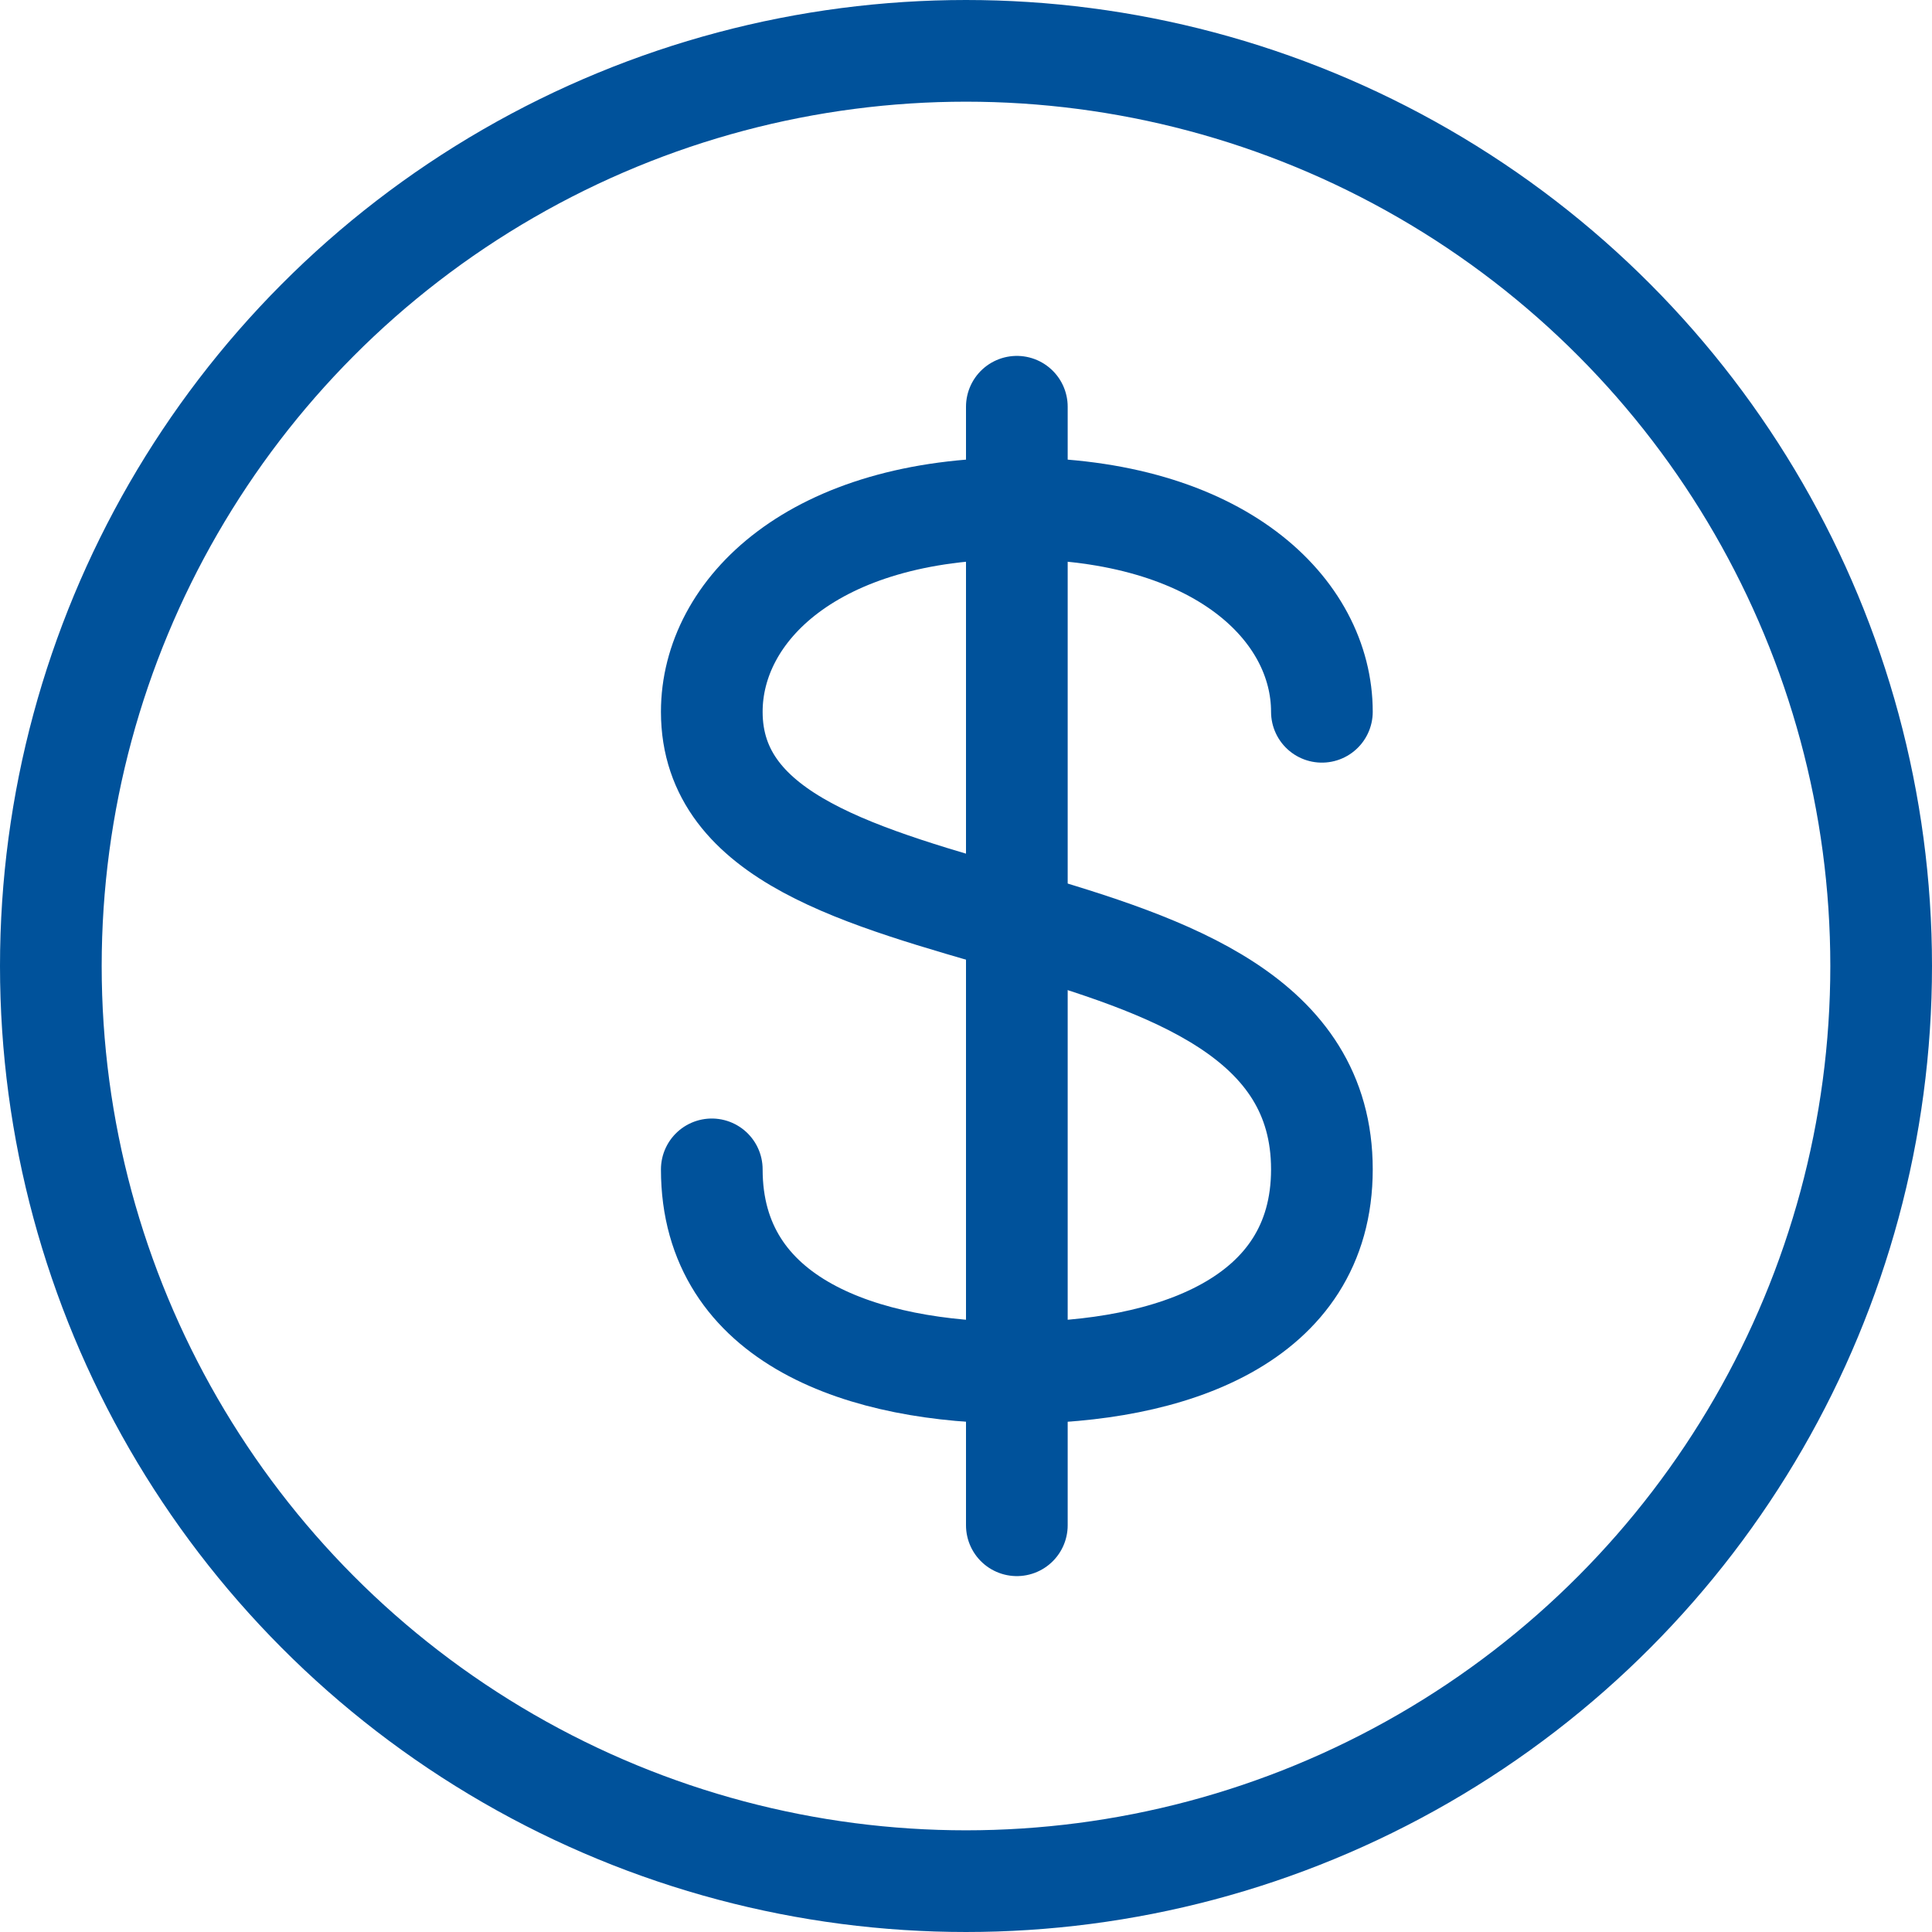
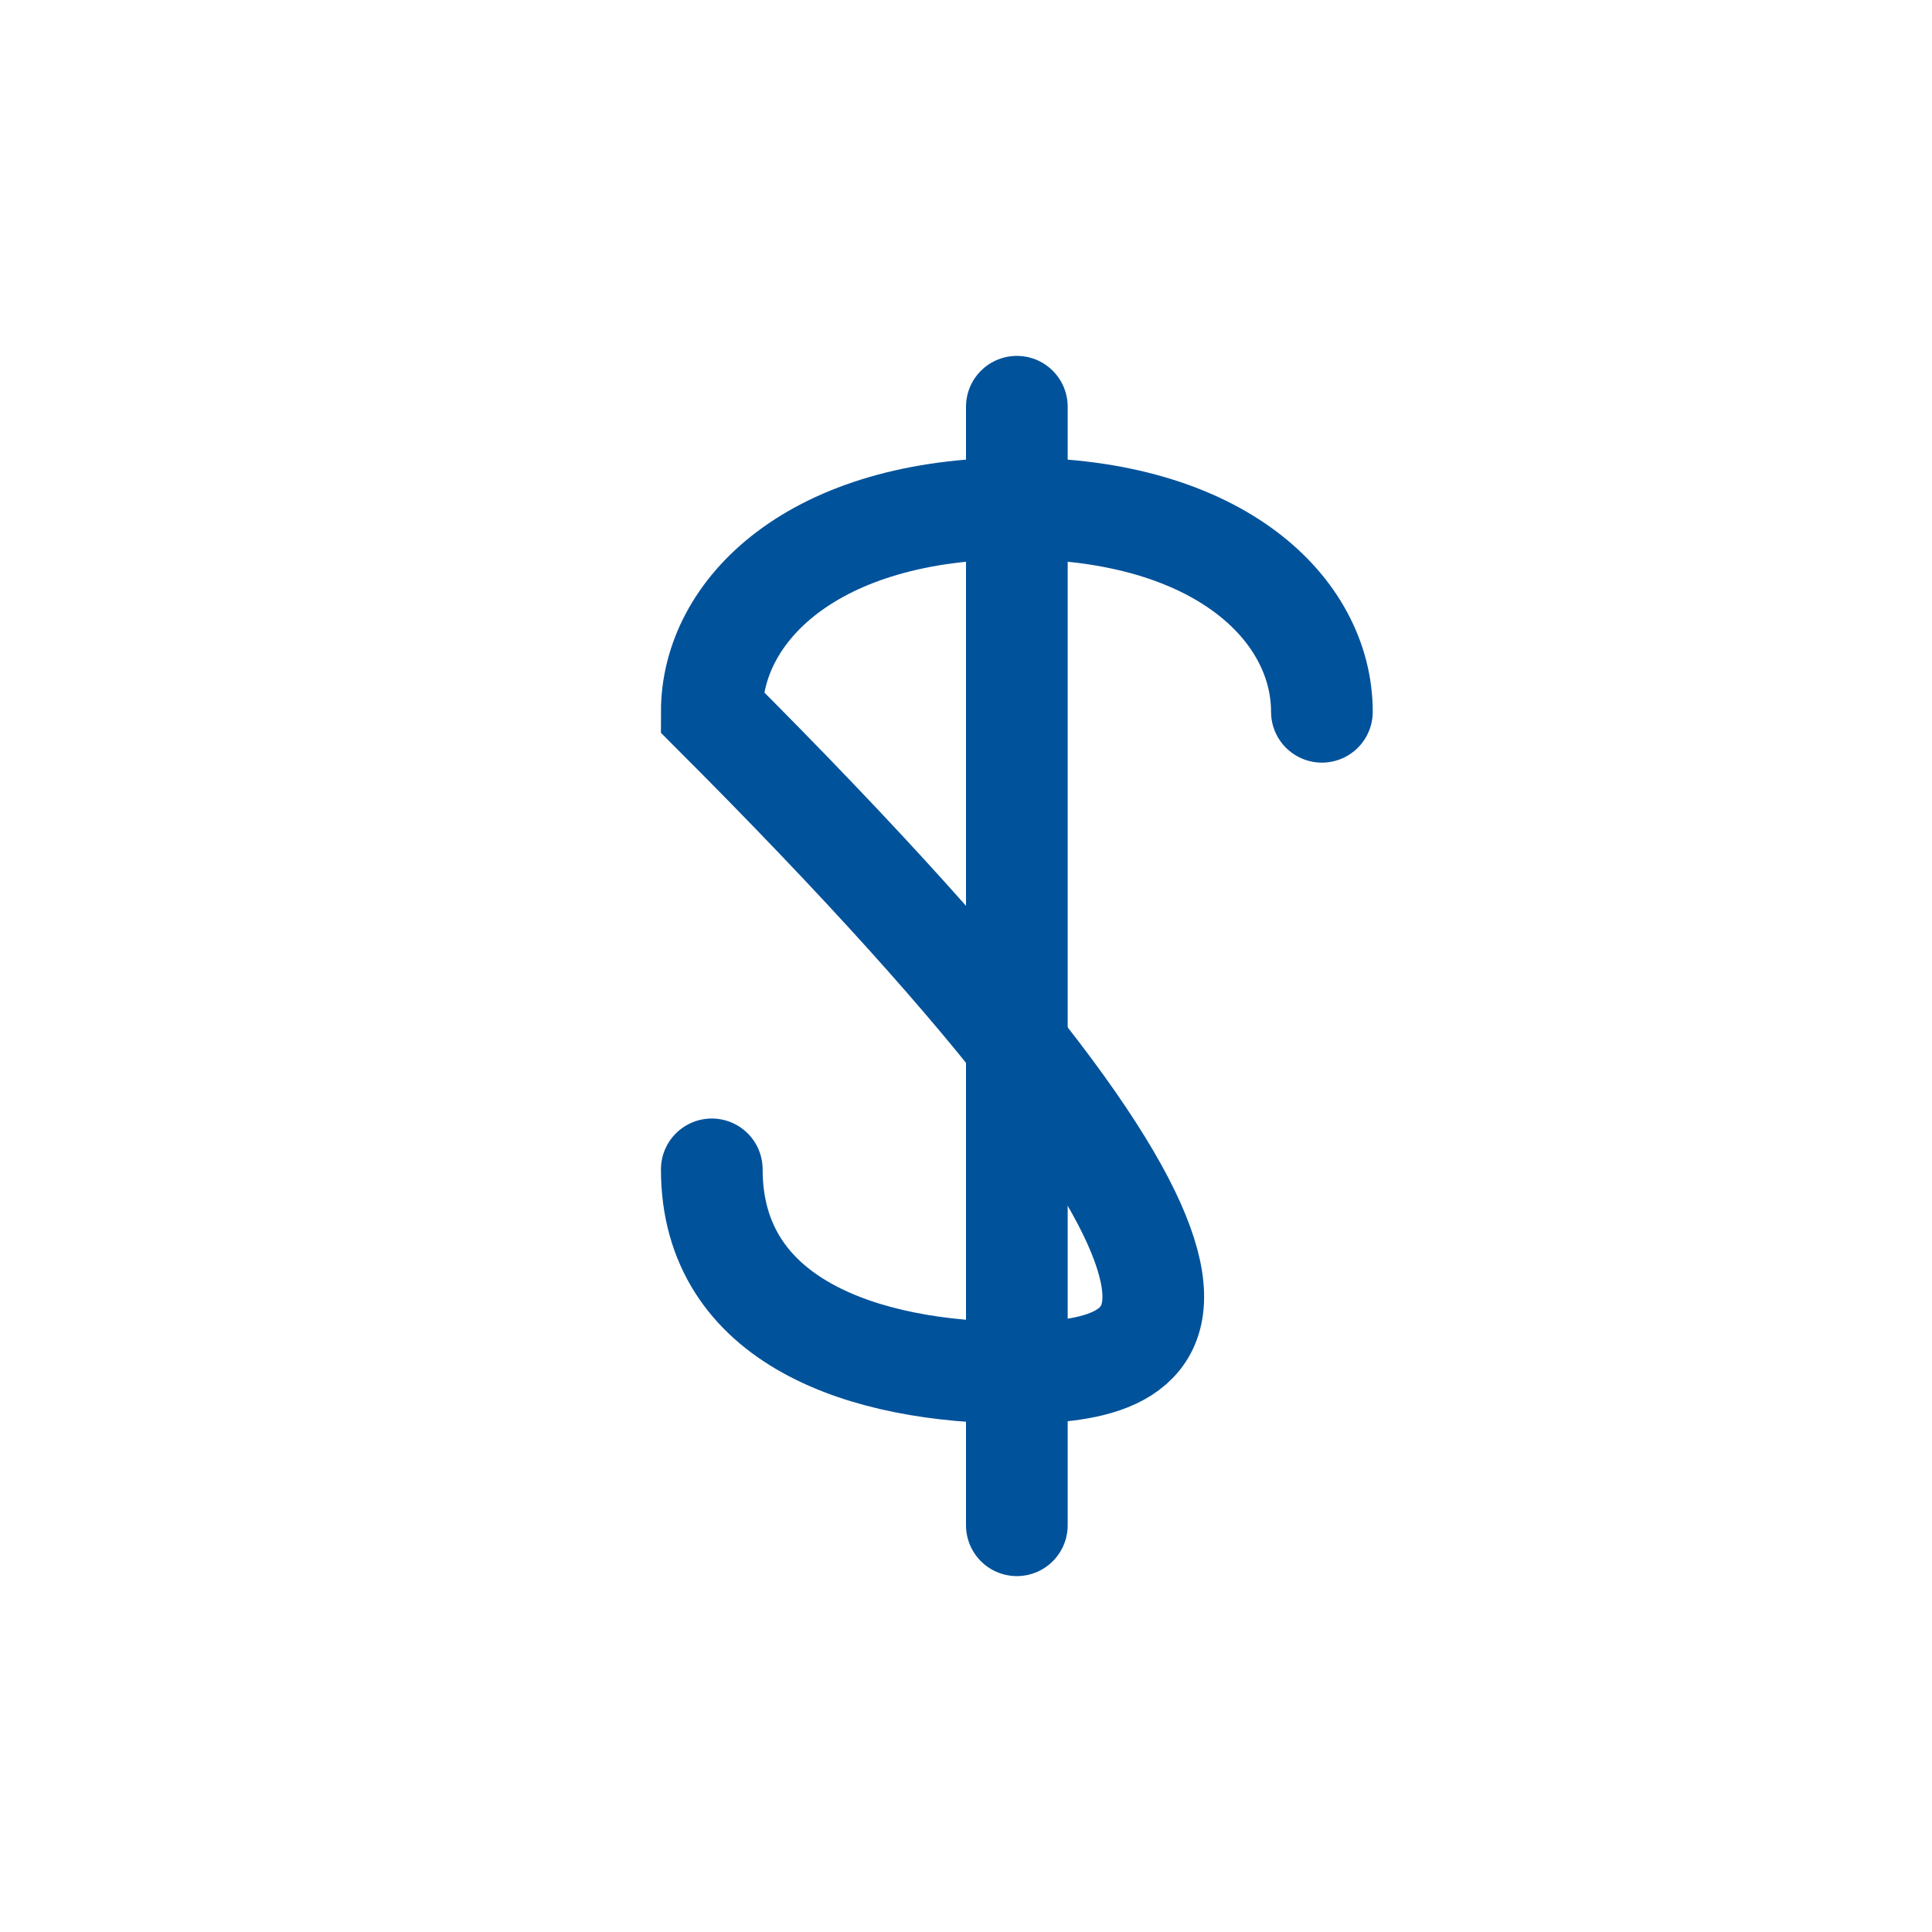
<svg xmlns="http://www.w3.org/2000/svg" width="19" height="19" viewBox="0 0 19 19" fill="none">
-   <circle cx="9.5" cy="9.5" r="9" stroke="#00529B" />
-   <path d="M13 7C13 6 12 5 10 5C8 5 7 6 7 7C7 9.5 13 8.5 13 11.5C13 13 11.5 13.5 10 13.5C8.5 13.5 7 13 7 11.5" stroke="#00529B" stroke-linecap="round" />
+   <path d="M13 7C13 6 12 5 10 5C8 5 7 6 7 7C13 13 11.5 13.5 10 13.5C8.5 13.5 7 13 7 11.5" stroke="#00529B" stroke-linecap="round" />
  <path d="M10 4V15" stroke="#00529B" stroke-linecap="round" />
</svg>